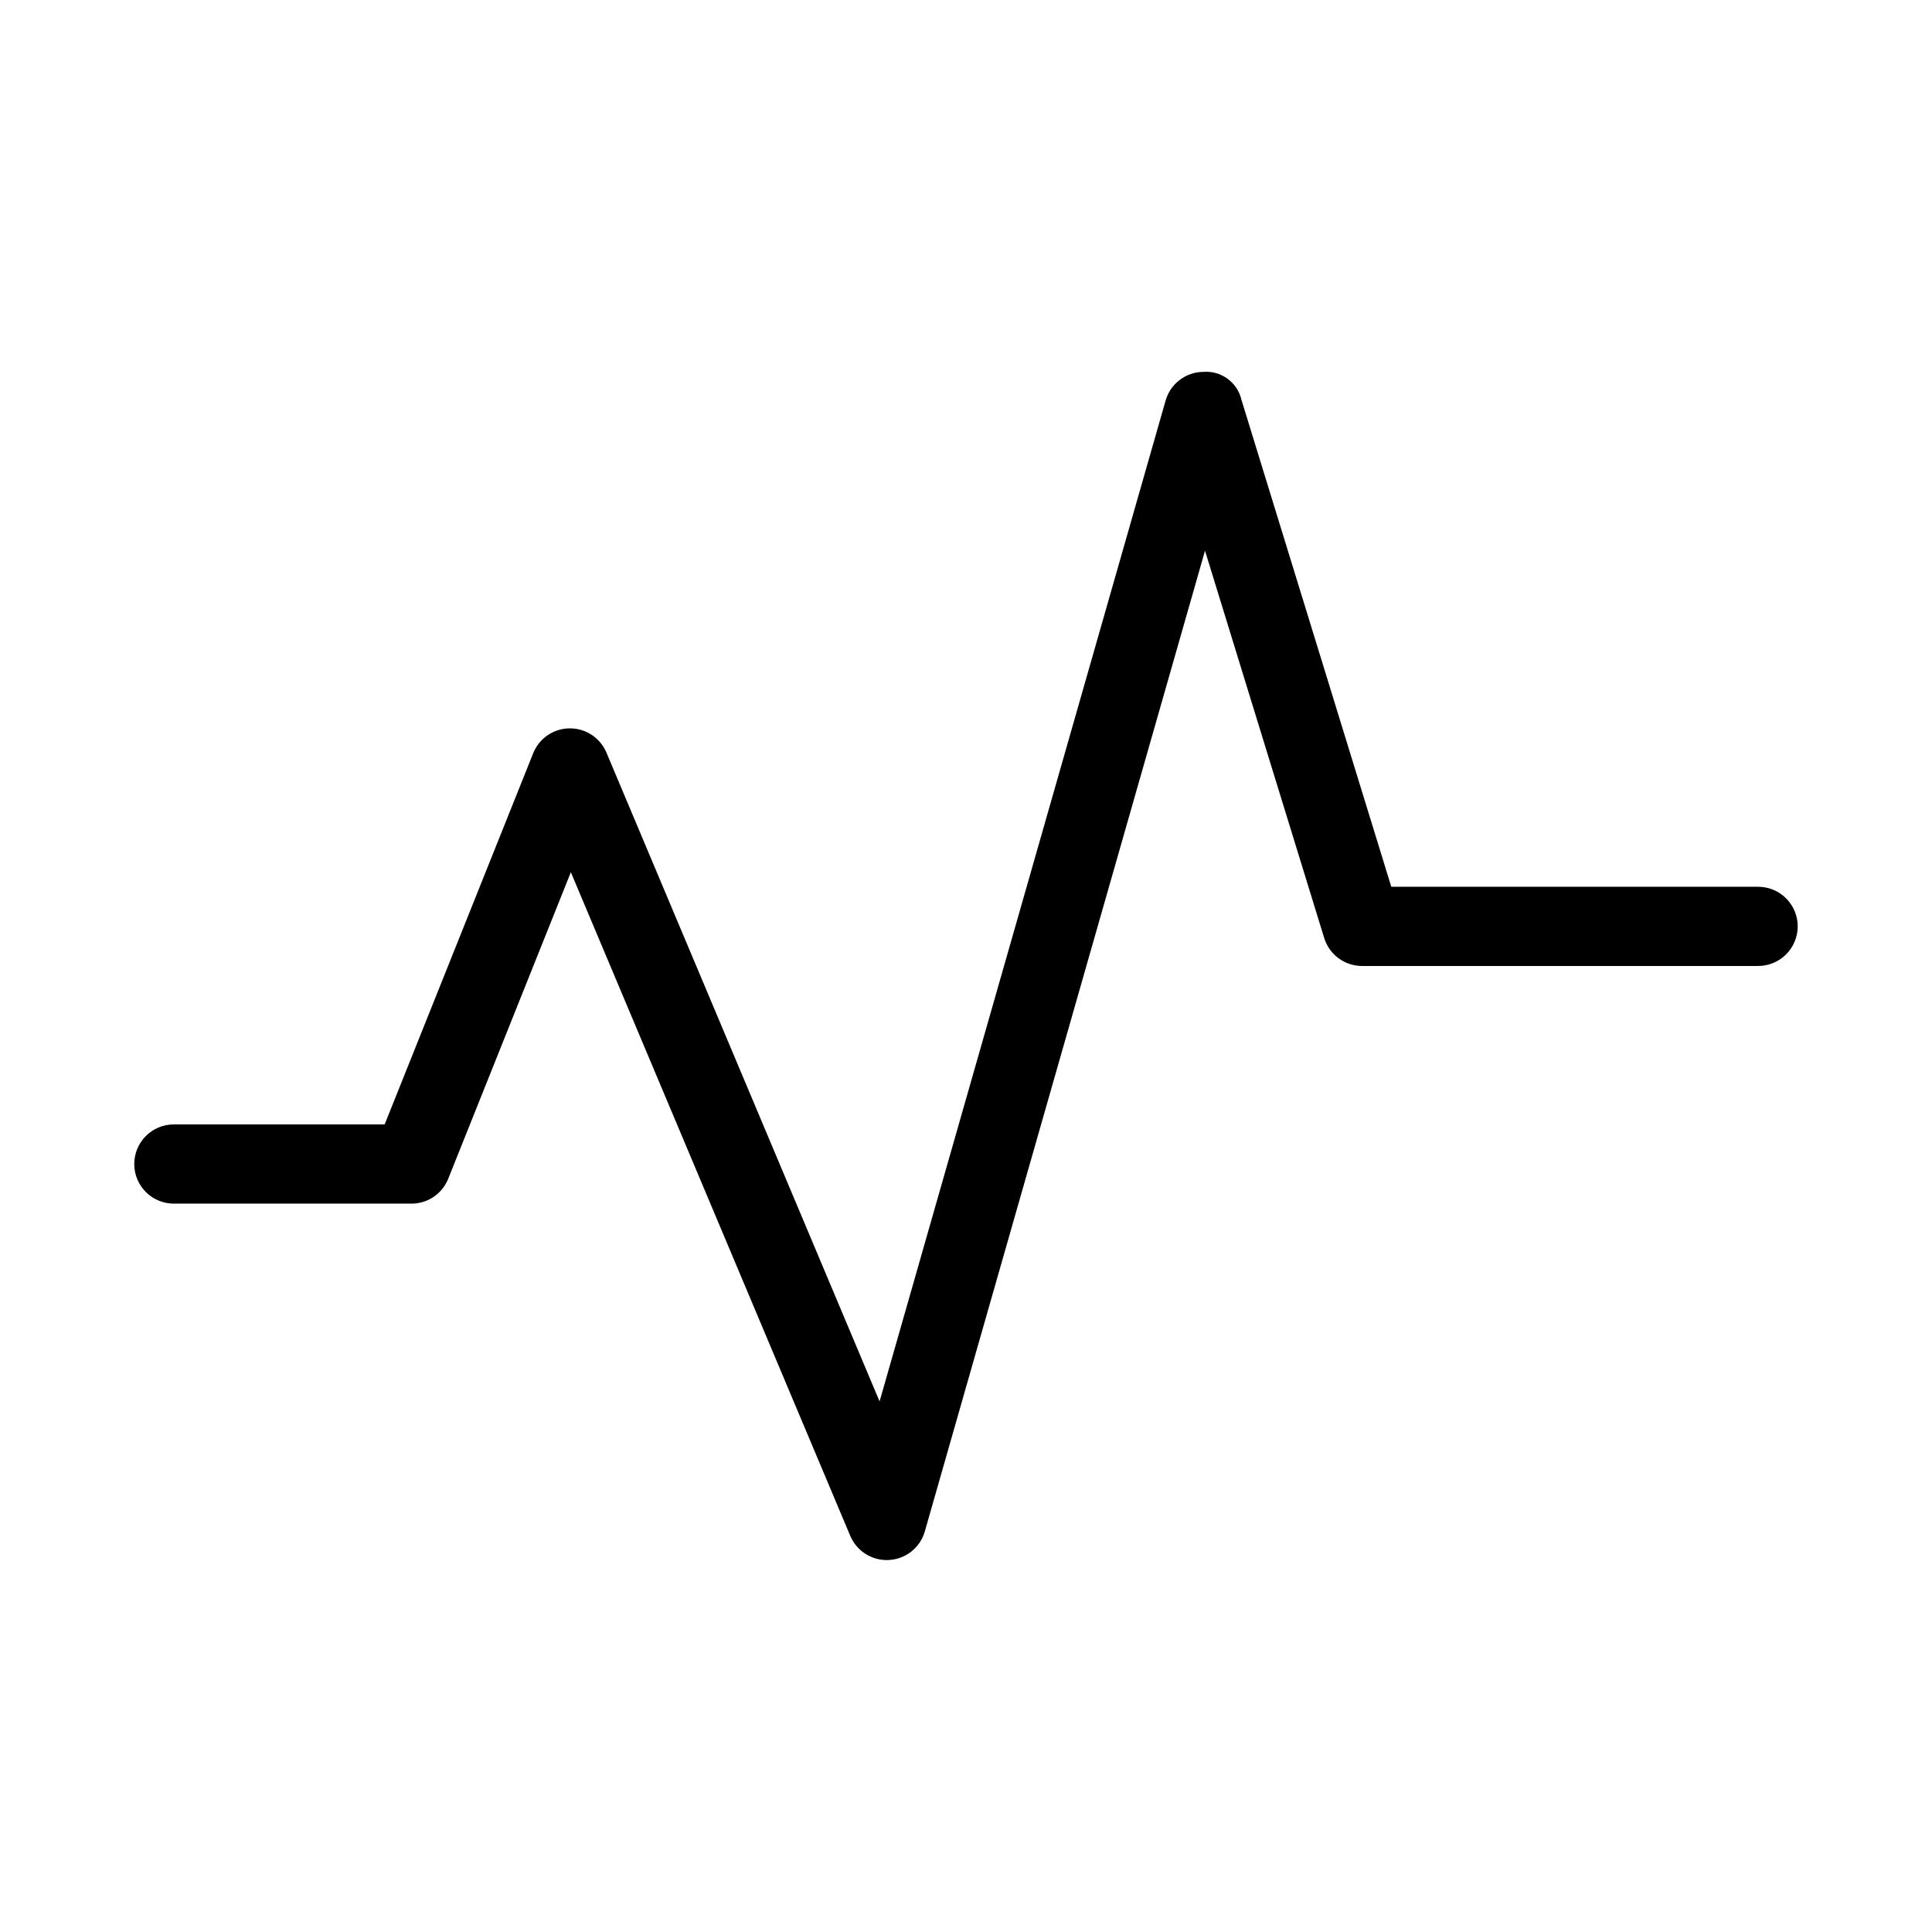
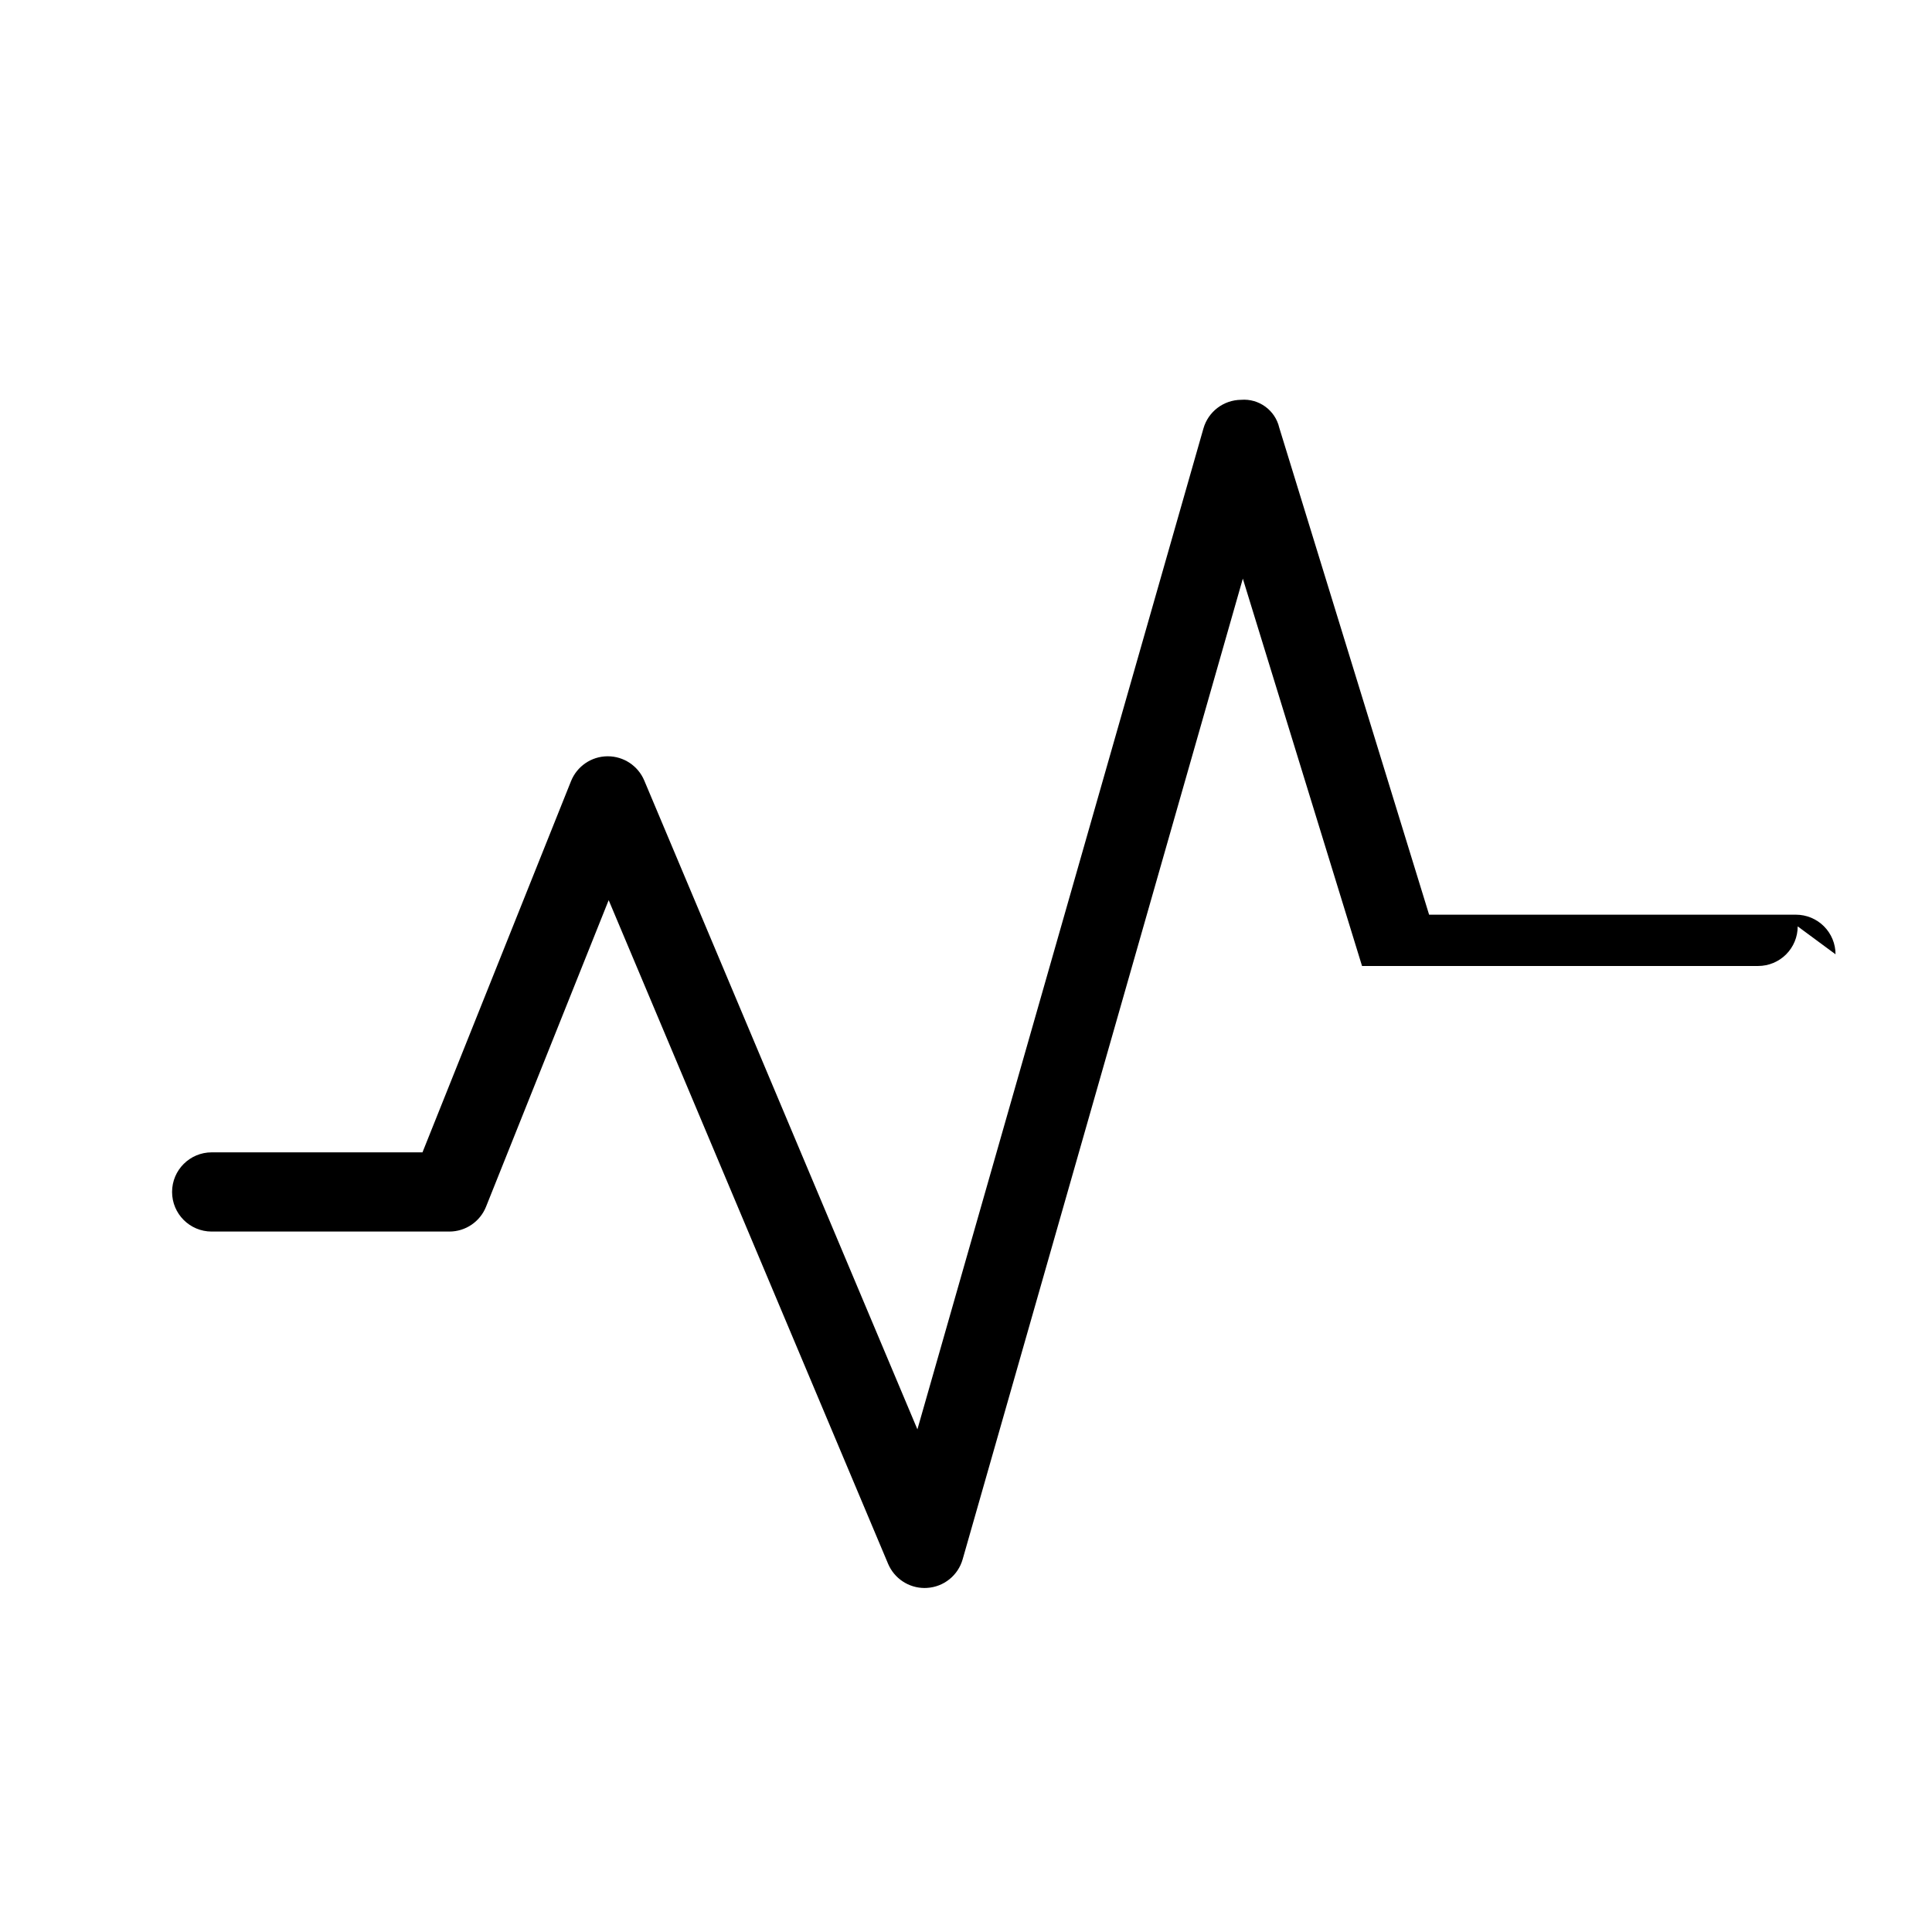
<svg xmlns="http://www.w3.org/2000/svg" fill="#000000" width="800px" height="800px" version="1.1" viewBox="144 144 512 512">
-   <path d="m620.41 389.5c0 2.781-1.105 5.453-3.074 7.422s-4.637 3.074-7.422 3.074h-104.96c-4.602-0.004-8.664-3.004-10.023-7.402l-31.59-102.65-74.25 259.88c-1.215 4.281-5.004 7.324-9.445 7.586l-0.641 0.023c-4.223 0-8.031-2.527-9.676-6.414l-74.047-175.87-32.492 81.219c-1.586 3.992-5.445 6.609-9.738 6.606h-62.977c-5.797 0-10.496-4.699-10.496-10.496s4.699-10.496 10.496-10.496h55.863l39.359-98.359c1.578-3.949 5.383-6.559 9.633-6.602h0.105c4.223-0.004 8.035 2.527 9.676 6.418l72.387 171.95 75.797-265.23c1.27-4.469 5.332-7.562 9.973-7.606 4.742-0.387 9.055 2.762 10.129 7.398l39.707 129.05h97.211c2.785 0 5.453 1.105 7.422 3.074s3.074 4.637 3.074 7.422z" />
+   <path d="m620.41 389.5c0 2.781-1.105 5.453-3.074 7.422s-4.637 3.074-7.422 3.074h-104.96l-31.59-102.65-74.25 259.88c-1.215 4.281-5.004 7.324-9.445 7.586l-0.641 0.023c-4.223 0-8.031-2.527-9.676-6.414l-74.047-175.87-32.492 81.219c-1.586 3.992-5.445 6.609-9.738 6.606h-62.977c-5.797 0-10.496-4.699-10.496-10.496s4.699-10.496 10.496-10.496h55.863l39.359-98.359c1.578-3.949 5.383-6.559 9.633-6.602h0.105c4.223-0.004 8.035 2.527 9.676 6.418l72.387 171.95 75.797-265.23c1.27-4.469 5.332-7.562 9.973-7.606 4.742-0.387 9.055 2.762 10.129 7.398l39.707 129.05h97.211c2.785 0 5.453 1.105 7.422 3.074s3.074 4.637 3.074 7.422z" />
</svg>